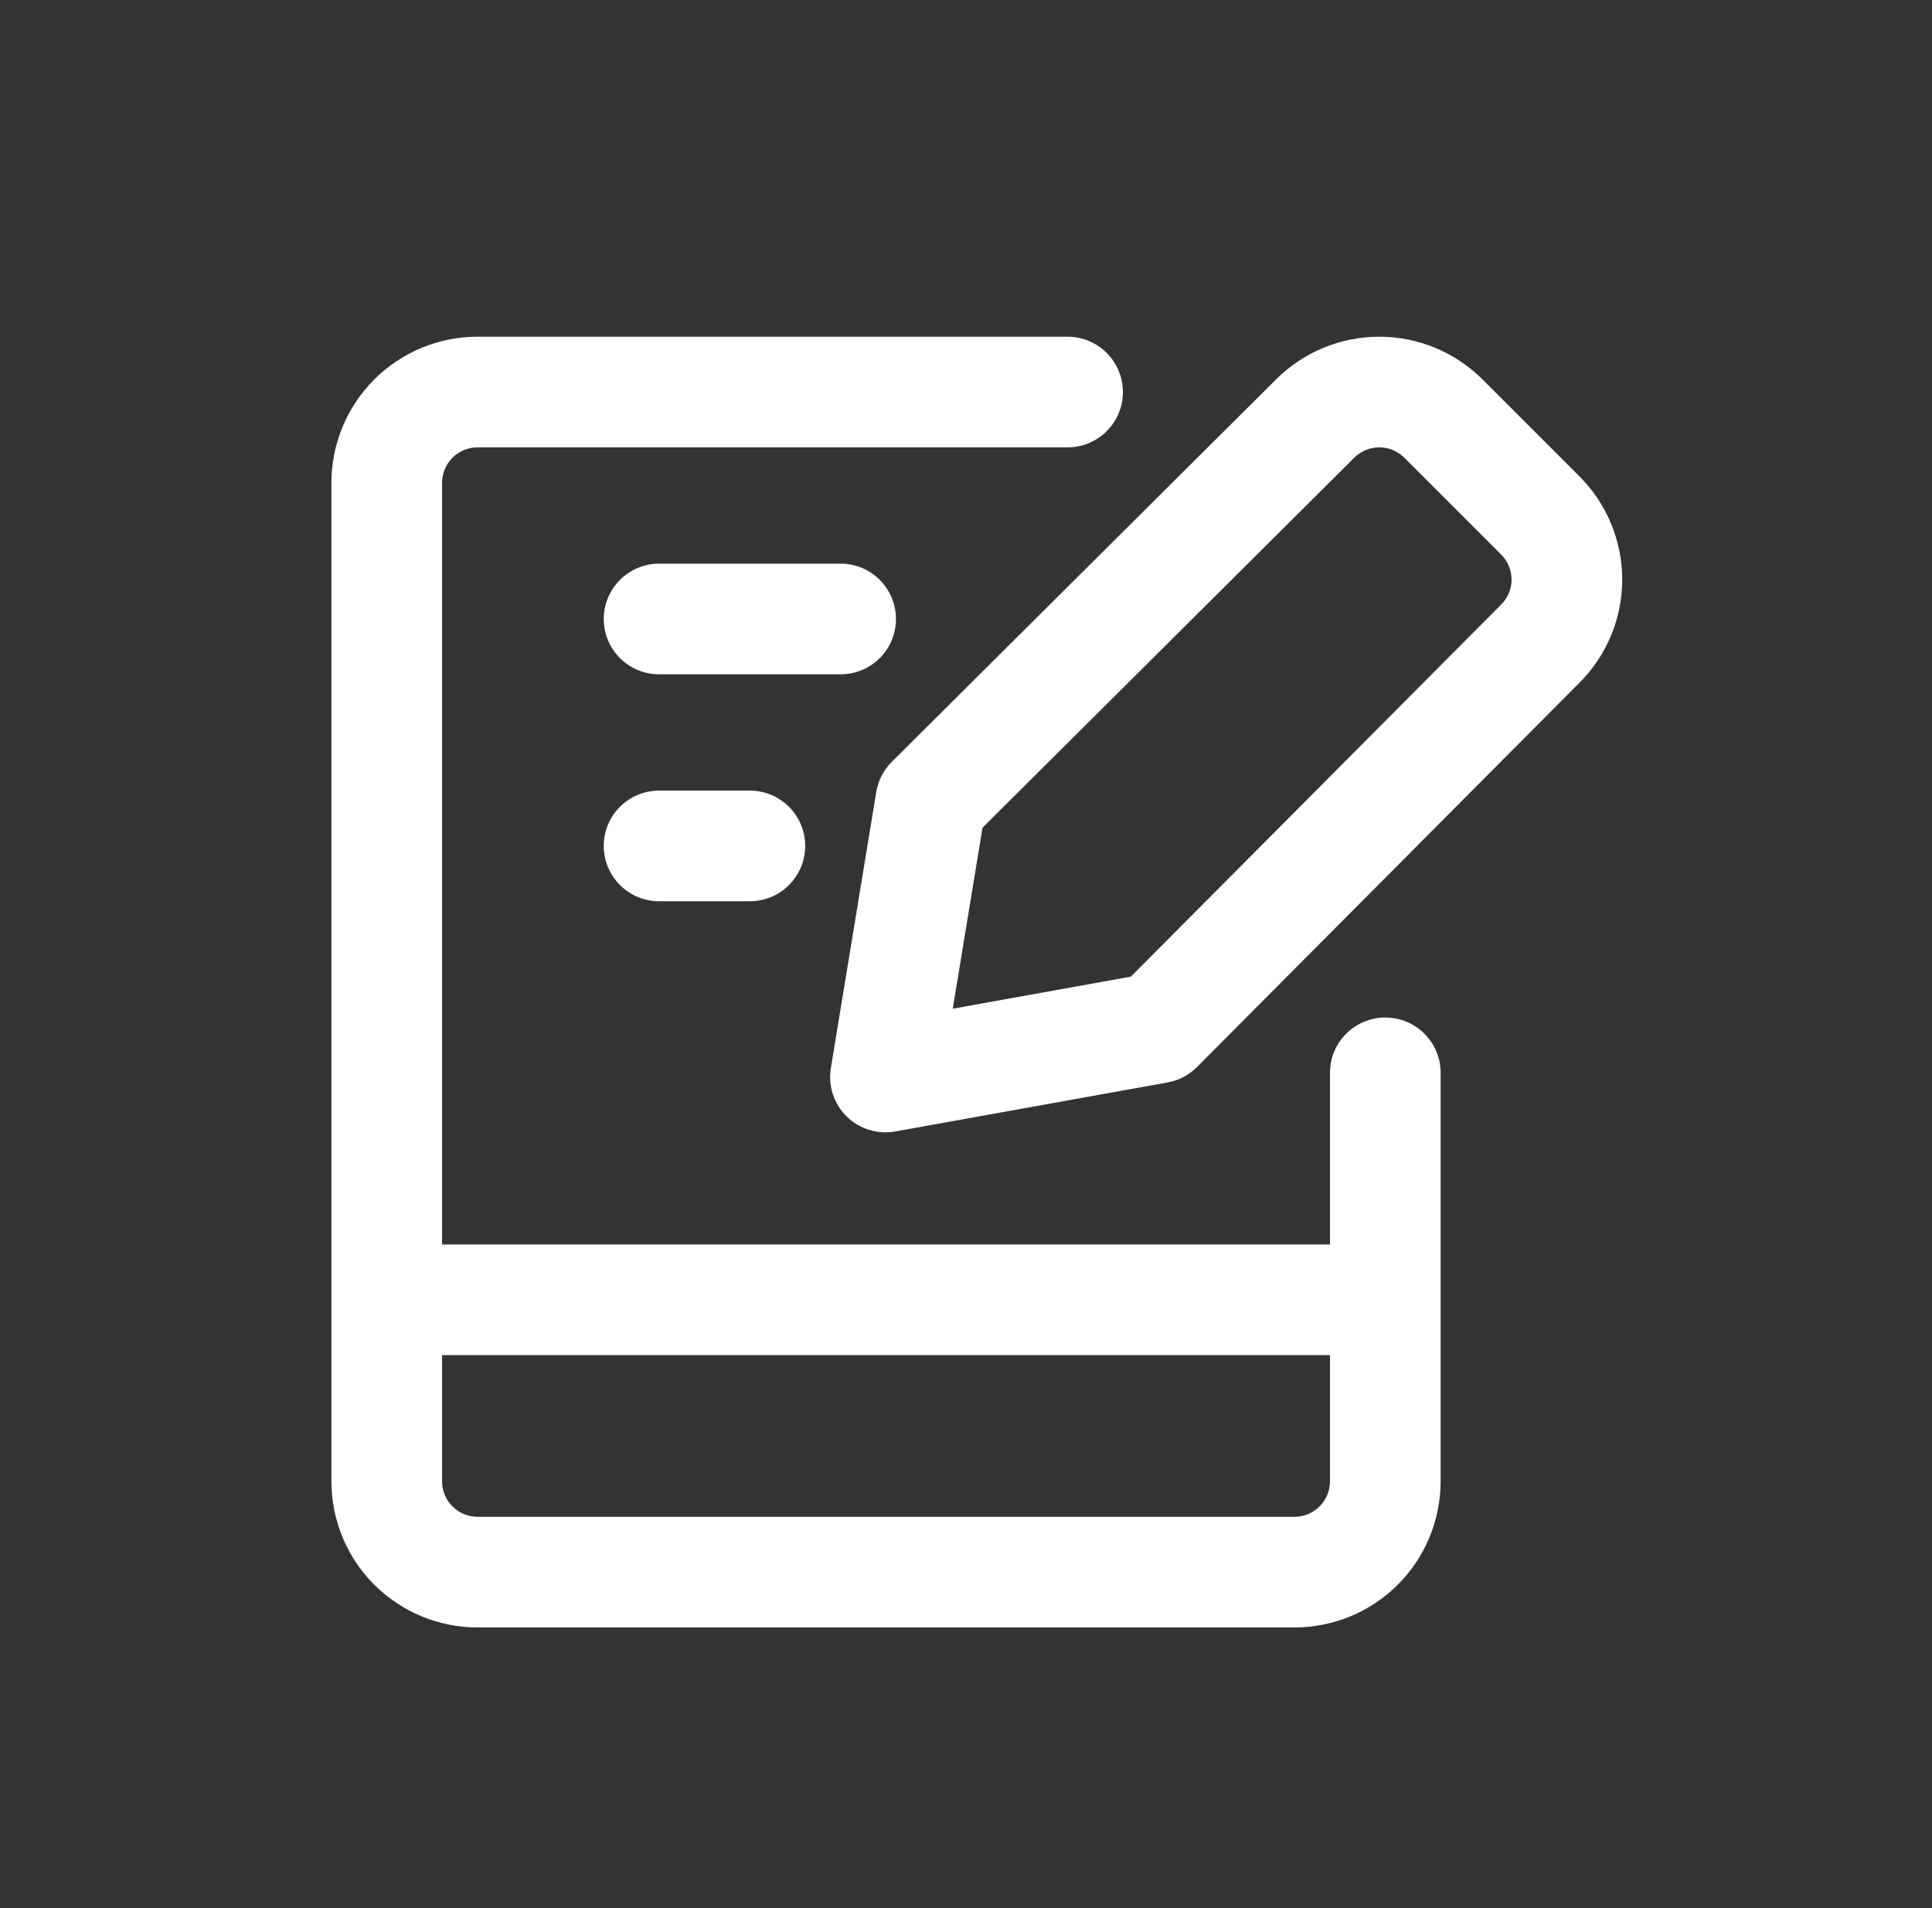
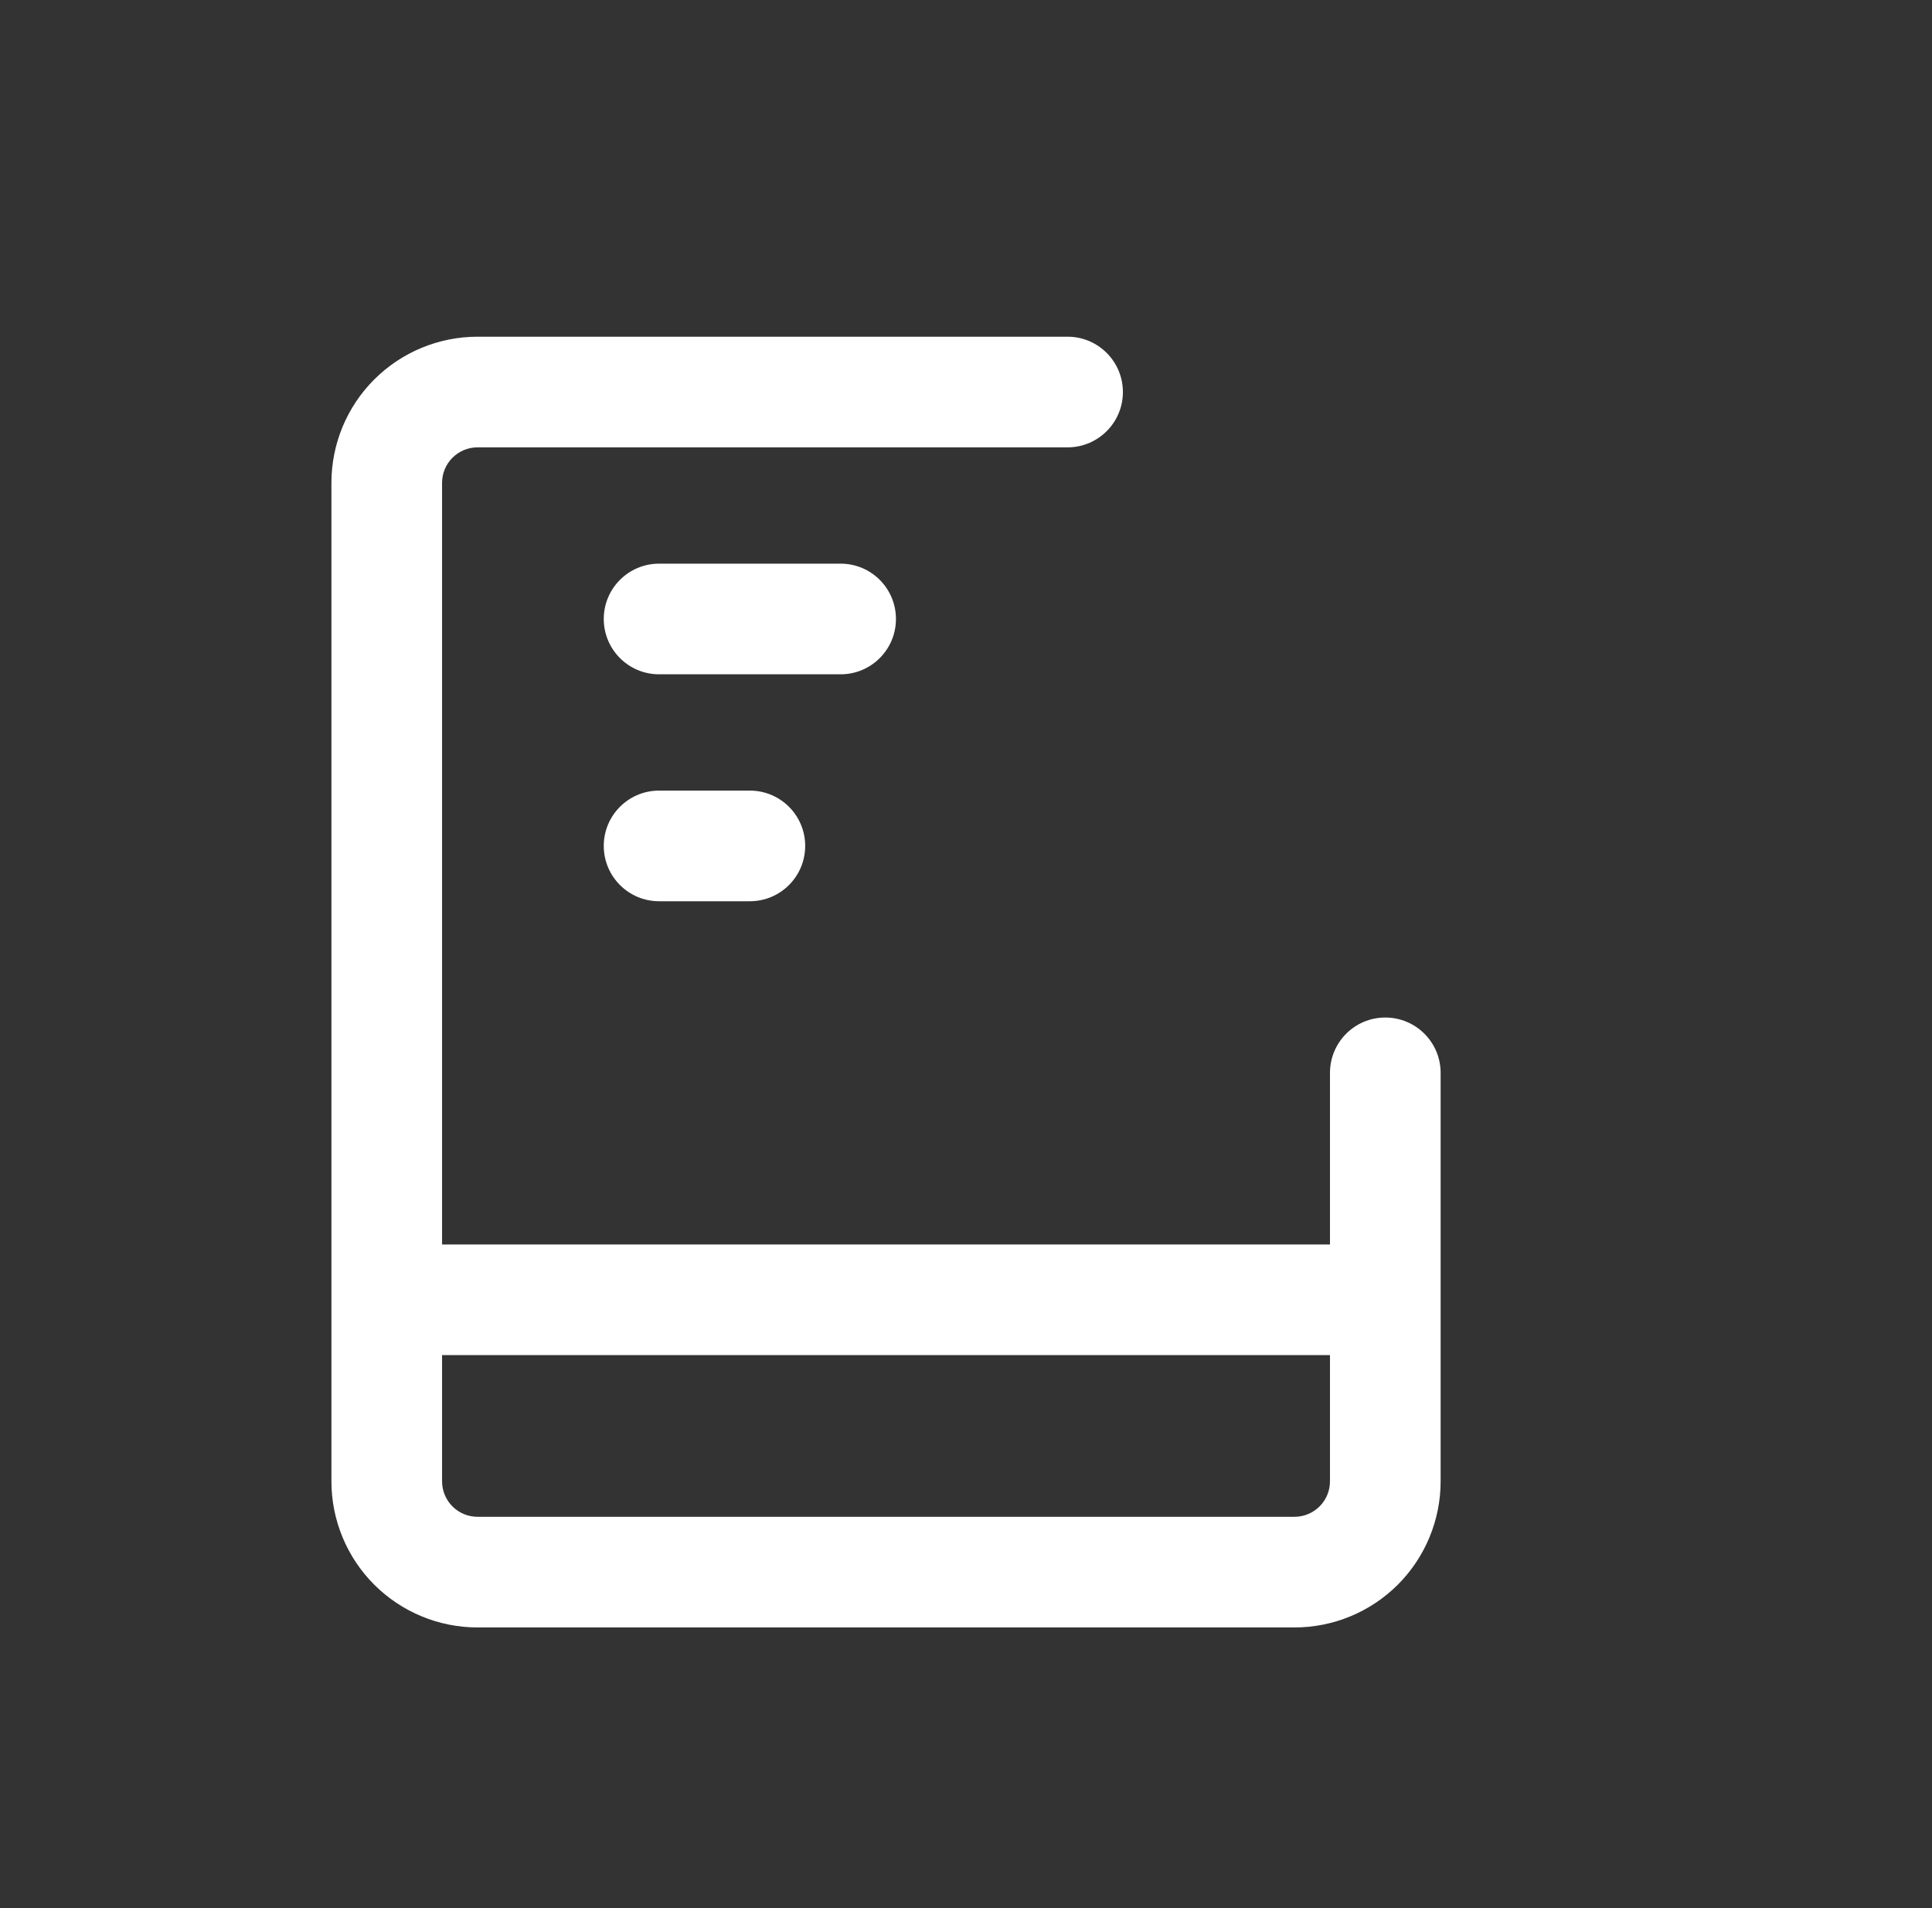
<svg xmlns="http://www.w3.org/2000/svg" width="81" height="80" viewBox="0 0 81 80" fill="none">
  <rect x="0" y="0" width="81" height="80" fill="#333333" stroke="none" />
  <g id="icon projects">
    <g id="Group">
      <path id="Vector (Stroke)" fill-rule="evenodd" clip-rule="evenodd" d="M15.689 15.911C16.838 14.763 18.396 14.117 20.02 14.117H44.759C46.04 14.117 47.078 15.156 47.078 16.437C47.078 17.718 46.04 18.756 44.759 18.756H20.02C19.626 18.756 19.248 18.913 18.969 19.192C18.691 19.47 18.534 19.849 18.534 20.243V52.176H55.76V44.981C55.76 43.7 56.798 42.661 58.079 42.661C59.36 42.661 60.399 43.7 60.399 44.981V62.107C60.399 63.732 59.753 65.29 58.605 66.439C57.456 67.587 55.898 68.233 54.273 68.233H20.02C18.396 68.233 16.838 67.587 15.689 66.439C14.54 65.29 13.895 63.732 13.895 62.107V20.243C13.895 18.618 14.54 17.06 15.689 15.911ZM18.534 56.815V62.107C18.534 62.502 18.691 62.88 18.969 63.158C19.248 63.437 19.626 63.594 20.02 63.594H54.273C54.667 63.594 55.045 63.437 55.324 63.158C55.603 62.88 55.76 62.502 55.76 62.107V56.815H18.534ZM25.313 25.951C25.313 24.671 26.351 23.632 27.632 23.632H35.244C36.525 23.632 37.563 24.671 37.563 25.951C37.563 27.233 36.525 28.271 35.244 28.271H27.632C26.351 28.271 25.313 27.233 25.313 25.951ZM25.313 35.466C25.313 34.185 26.351 33.147 27.632 33.147H31.438C32.719 33.147 33.758 34.185 33.758 35.466C33.758 36.747 32.719 37.786 31.438 37.786H27.632C26.351 37.786 25.313 36.747 25.313 35.466Z" fill="white" />
-       <path id="Vector (Stroke)_2" fill-rule="evenodd" clip-rule="evenodd" d="M57.827 18.756C57.631 18.756 57.436 18.795 57.255 18.871C57.074 18.946 56.91 19.057 56.772 19.196L56.761 19.207L41.193 34.701L39.945 42.291L47.411 40.947L62.933 25.351C63.072 25.213 63.183 25.05 63.258 24.869C63.334 24.689 63.373 24.495 63.373 24.299C63.373 24.103 63.334 23.91 63.258 23.729C63.183 23.548 63.072 23.384 62.933 23.247L62.923 23.237L58.882 19.196C58.744 19.057 58.58 18.946 58.399 18.871C58.217 18.795 58.023 18.756 57.827 18.756ZM55.471 14.588C56.218 14.277 57.018 14.117 57.827 14.117C58.636 14.117 59.436 14.277 60.183 14.588C60.927 14.899 61.603 15.353 62.172 15.925C62.173 15.927 62.175 15.928 62.176 15.929L66.193 19.947C66.195 19.948 66.197 19.95 66.199 19.952C66.772 20.52 67.228 21.196 67.539 21.941C67.851 22.688 68.012 23.489 68.012 24.299C68.012 25.109 67.851 25.91 67.539 26.657C67.228 27.401 66.774 28.076 66.201 28.643L50.185 44.736C49.849 45.073 49.419 45.299 48.952 45.383L37.534 47.438C36.792 47.572 36.032 47.336 35.495 46.808C34.959 46.279 34.712 45.522 34.834 44.779L36.737 33.209C36.816 32.728 37.044 32.285 37.39 31.941L53.484 15.923C54.052 15.352 54.727 14.898 55.471 14.588Z" fill="white" />
    </g>
  </g>
</svg>